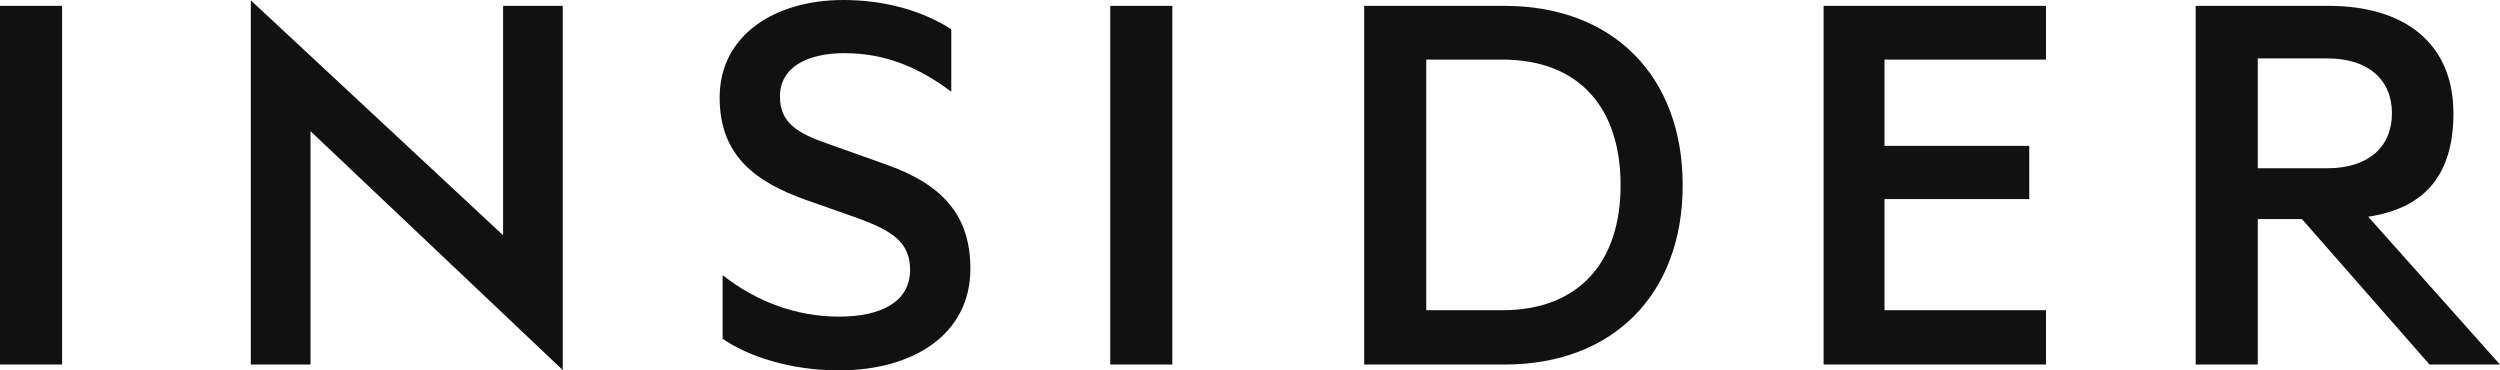
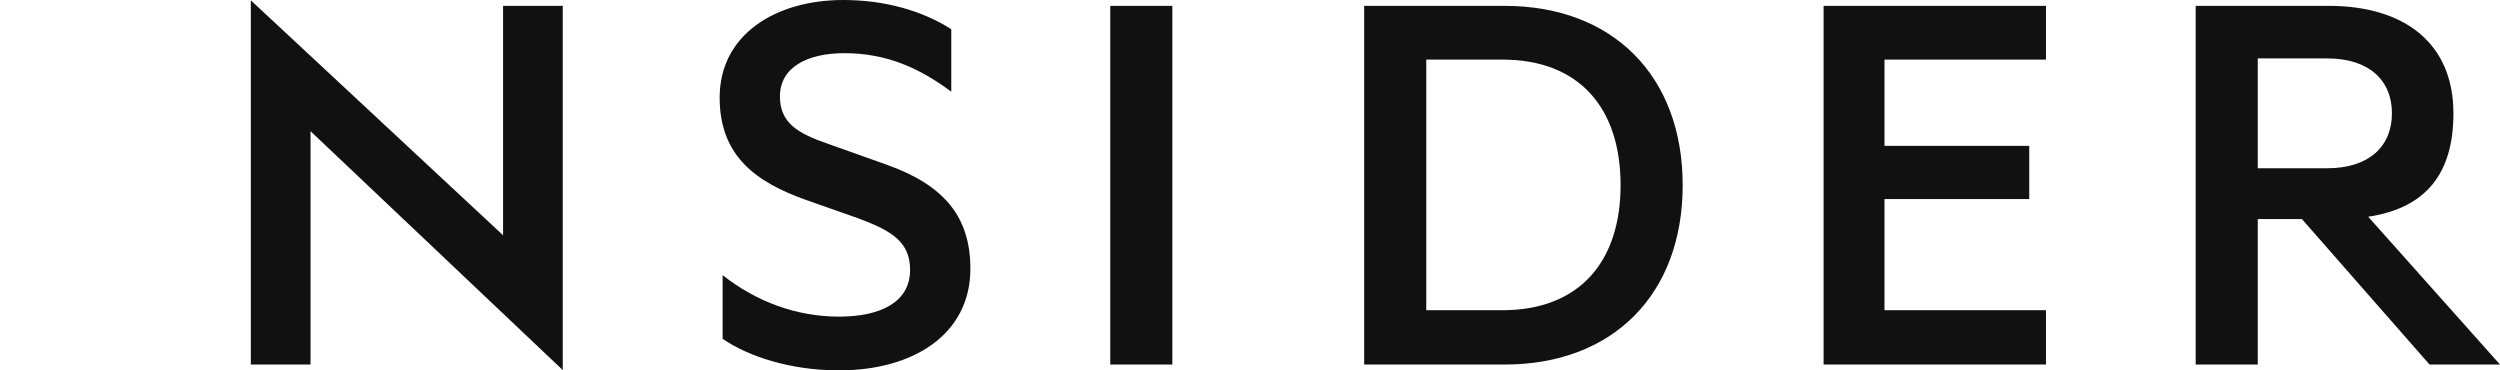
<svg xmlns="http://www.w3.org/2000/svg" width="162" height="24" viewBox="0 0 162 24" fill="none">
-   <path fill-rule="evenodd" clip-rule="evenodd" d="M0 0.379H4.024V23.622H0V0.379ZM32.599 15.243L16.253 0.021V23.621H20.122V8.5L36.467 23.98V0.379H32.599V15.243ZM57.465 10.675L53.636 9.312C51.663 8.632 50.54 7.949 50.54 6.246C50.54 4.354 52.321 3.445 54.718 3.445C57.504 3.445 59.671 4.467 61.643 5.944V1.893C59.748 0.682 57.311 0 54.641 0C50.269 0 46.633 2.233 46.633 6.322C46.633 10.145 49.031 11.81 52.204 12.946L55.647 14.158C57.774 14.953 58.974 15.672 58.974 17.489C58.974 19.57 57.078 20.517 54.37 20.517C51.585 20.517 48.992 19.534 46.826 17.829V21.956C48.49 23.092 51.197 24 54.37 24C59.207 24 62.881 21.652 62.881 17.413C62.881 14.044 61.179 12 57.465 10.675ZM71.945 0.379H75.968V23.622H71.945V0.379ZM97.509 0.38H88.398V23.622H97.509C104.512 23.622 109.038 19.079 109.038 12C109.038 4.922 104.511 0.38 97.509 0.38ZM97.354 20.102H92.422V3.862H97.354C102.343 3.862 105.014 7.003 105.014 12C105.014 16.958 102.344 20.102 97.354 20.102ZM118.169 23.622H132.579V20.102H122.115V12.899H131.495V9.454H122.115V3.861H132.579V0.379H118.169V23.622ZM153.46 14.044C157.213 13.476 158.982 11.243 158.982 7.344C158.982 2.801 155.81 0.379 150.897 0.379H142.28V23.622H146.303V14.196H149.166L157.435 23.622H162L153.46 14.044ZM146.303 10.902V3.786H150.819C153.488 3.786 154.998 5.186 154.998 7.344C154.998 9.502 153.488 10.902 150.819 10.902H146.303Z" fill="#111111" />
+   <path fill-rule="evenodd" clip-rule="evenodd" d="M0 0.379V23.622H0V0.379ZM32.599 15.243L16.253 0.021V23.621H20.122V8.5L36.467 23.98V0.379H32.599V15.243ZM57.465 10.675L53.636 9.312C51.663 8.632 50.54 7.949 50.54 6.246C50.54 4.354 52.321 3.445 54.718 3.445C57.504 3.445 59.671 4.467 61.643 5.944V1.893C59.748 0.682 57.311 0 54.641 0C50.269 0 46.633 2.233 46.633 6.322C46.633 10.145 49.031 11.81 52.204 12.946L55.647 14.158C57.774 14.953 58.974 15.672 58.974 17.489C58.974 19.57 57.078 20.517 54.37 20.517C51.585 20.517 48.992 19.534 46.826 17.829V21.956C48.49 23.092 51.197 24 54.37 24C59.207 24 62.881 21.652 62.881 17.413C62.881 14.044 61.179 12 57.465 10.675ZM71.945 0.379H75.968V23.622H71.945V0.379ZM97.509 0.38H88.398V23.622H97.509C104.512 23.622 109.038 19.079 109.038 12C109.038 4.922 104.511 0.38 97.509 0.38ZM97.354 20.102H92.422V3.862H97.354C102.343 3.862 105.014 7.003 105.014 12C105.014 16.958 102.344 20.102 97.354 20.102ZM118.169 23.622H132.579V20.102H122.115V12.899H131.495V9.454H122.115V3.861H132.579V0.379H118.169V23.622ZM153.46 14.044C157.213 13.476 158.982 11.243 158.982 7.344C158.982 2.801 155.81 0.379 150.897 0.379H142.28V23.622H146.303V14.196H149.166L157.435 23.622H162L153.46 14.044ZM146.303 10.902V3.786H150.819C153.488 3.786 154.998 5.186 154.998 7.344C154.998 9.502 153.488 10.902 150.819 10.902H146.303Z" fill="#111111" />
</svg>